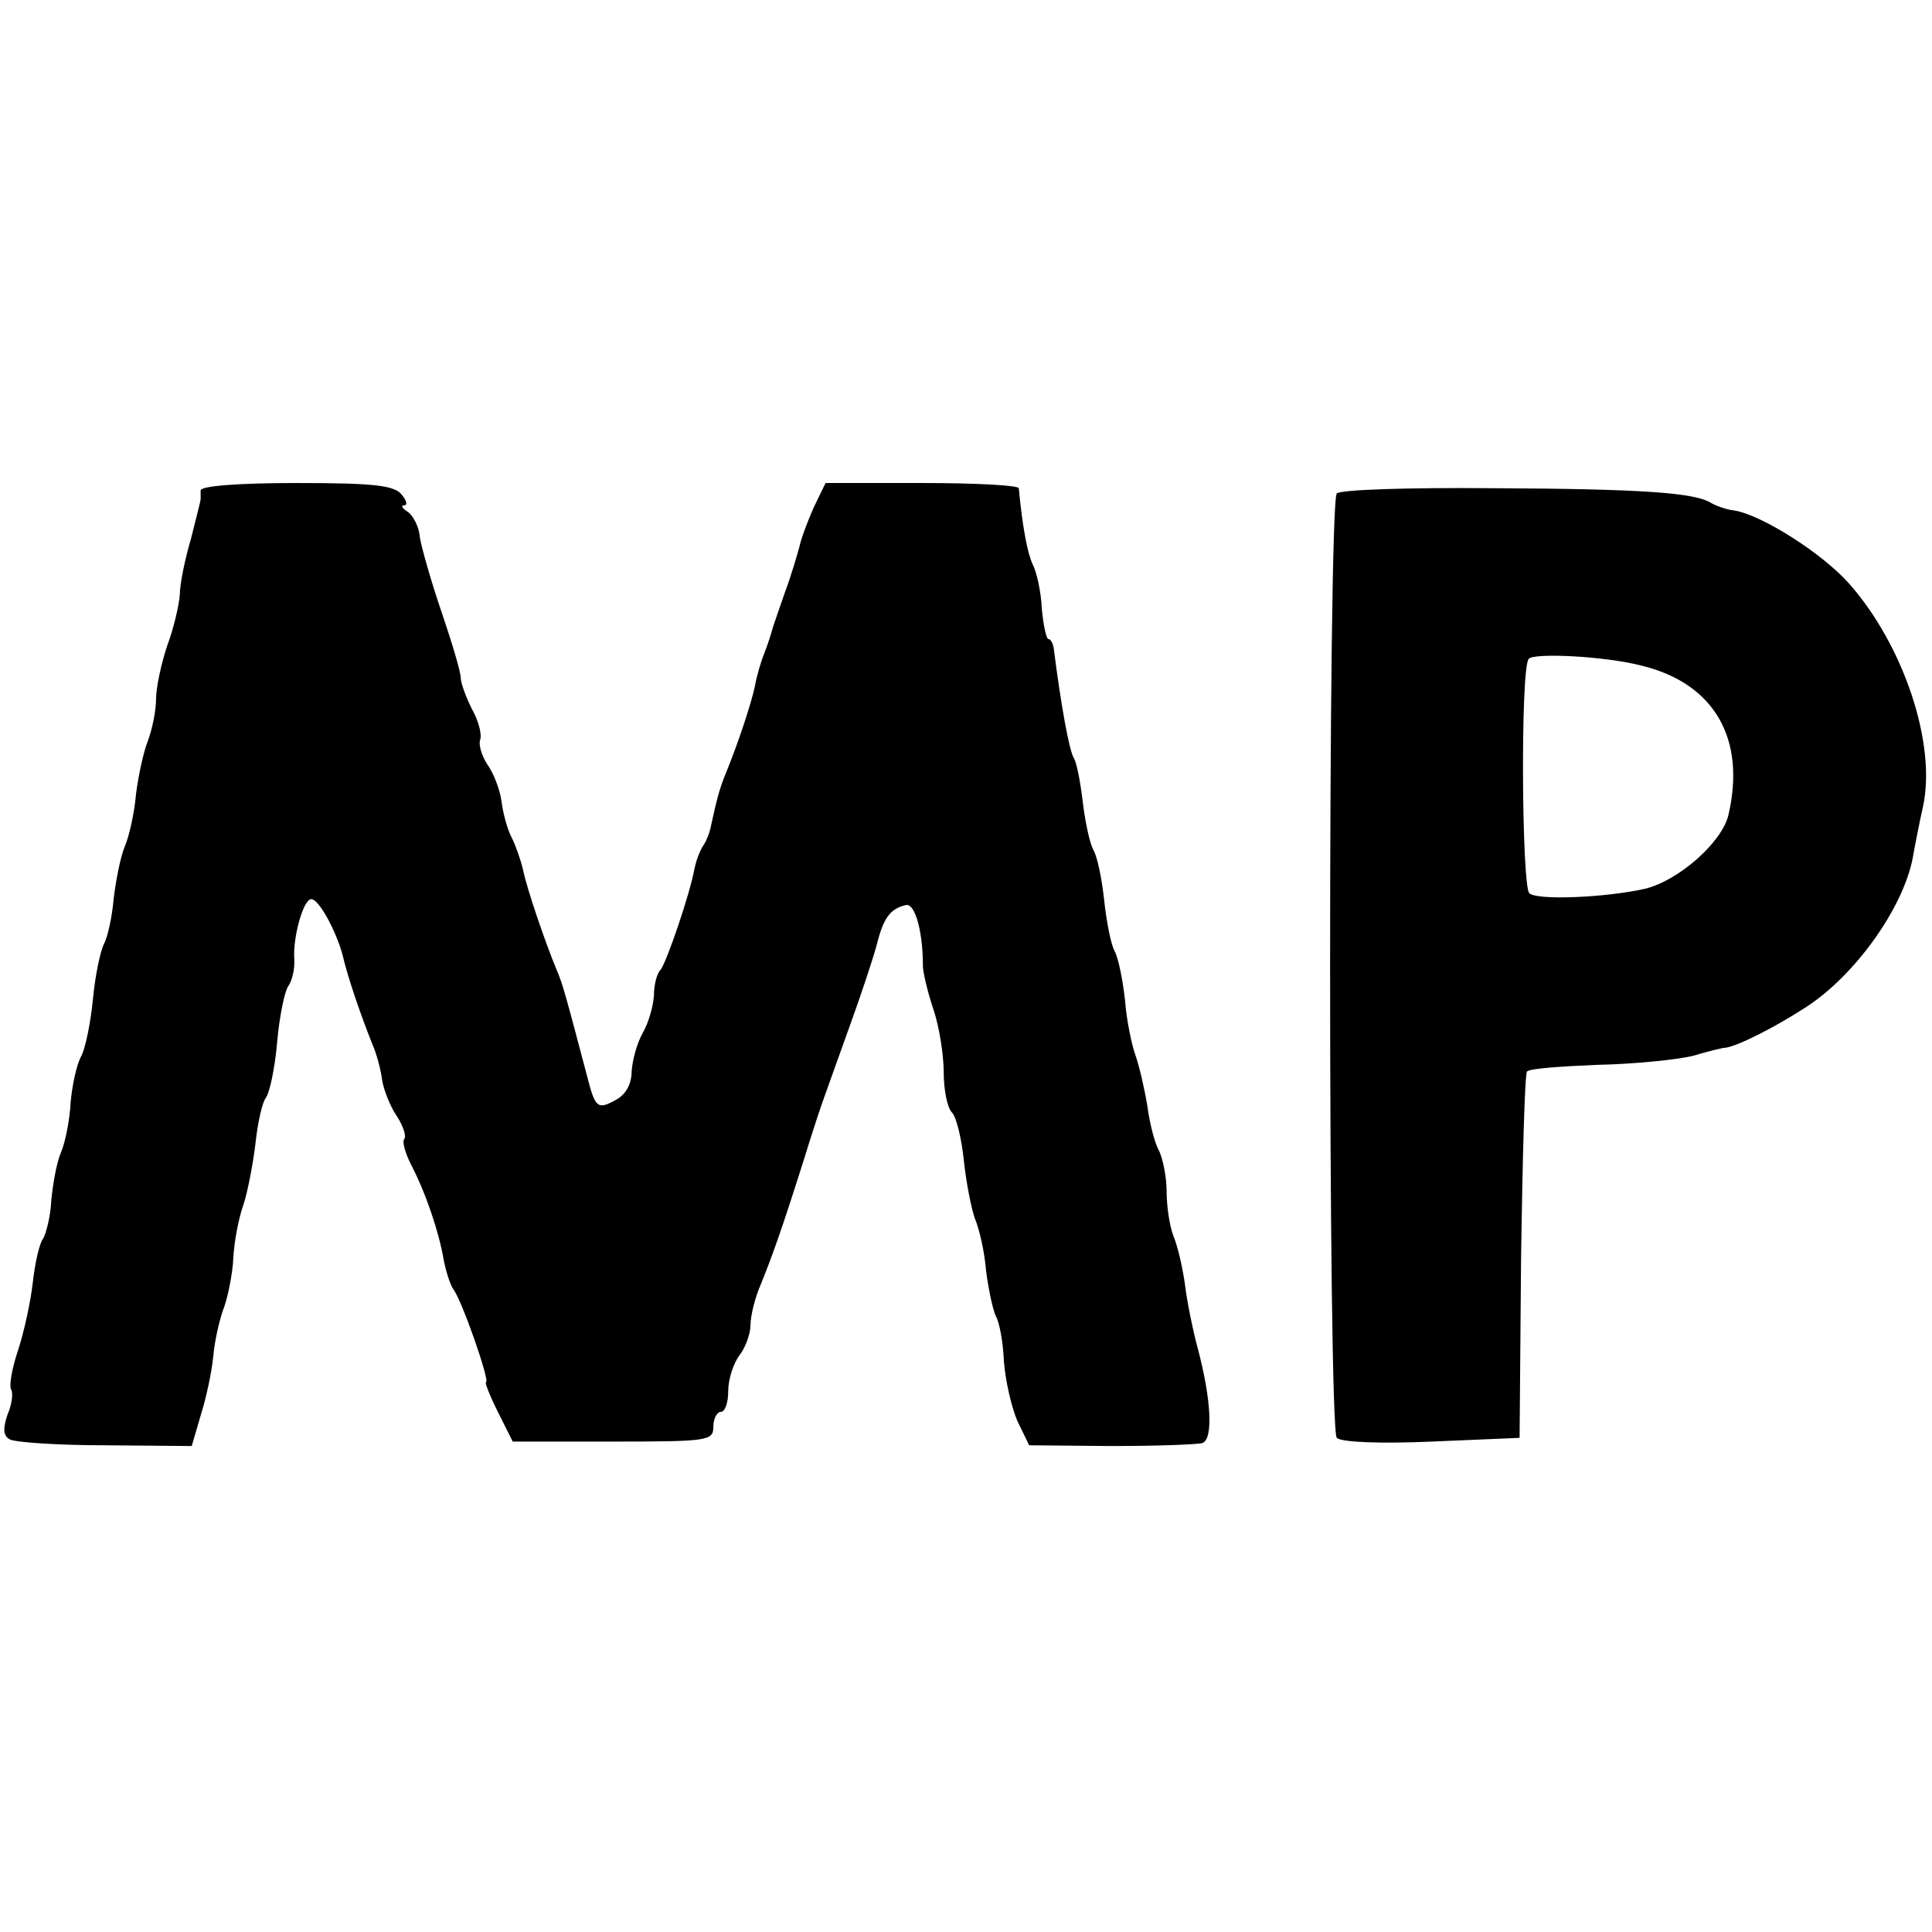
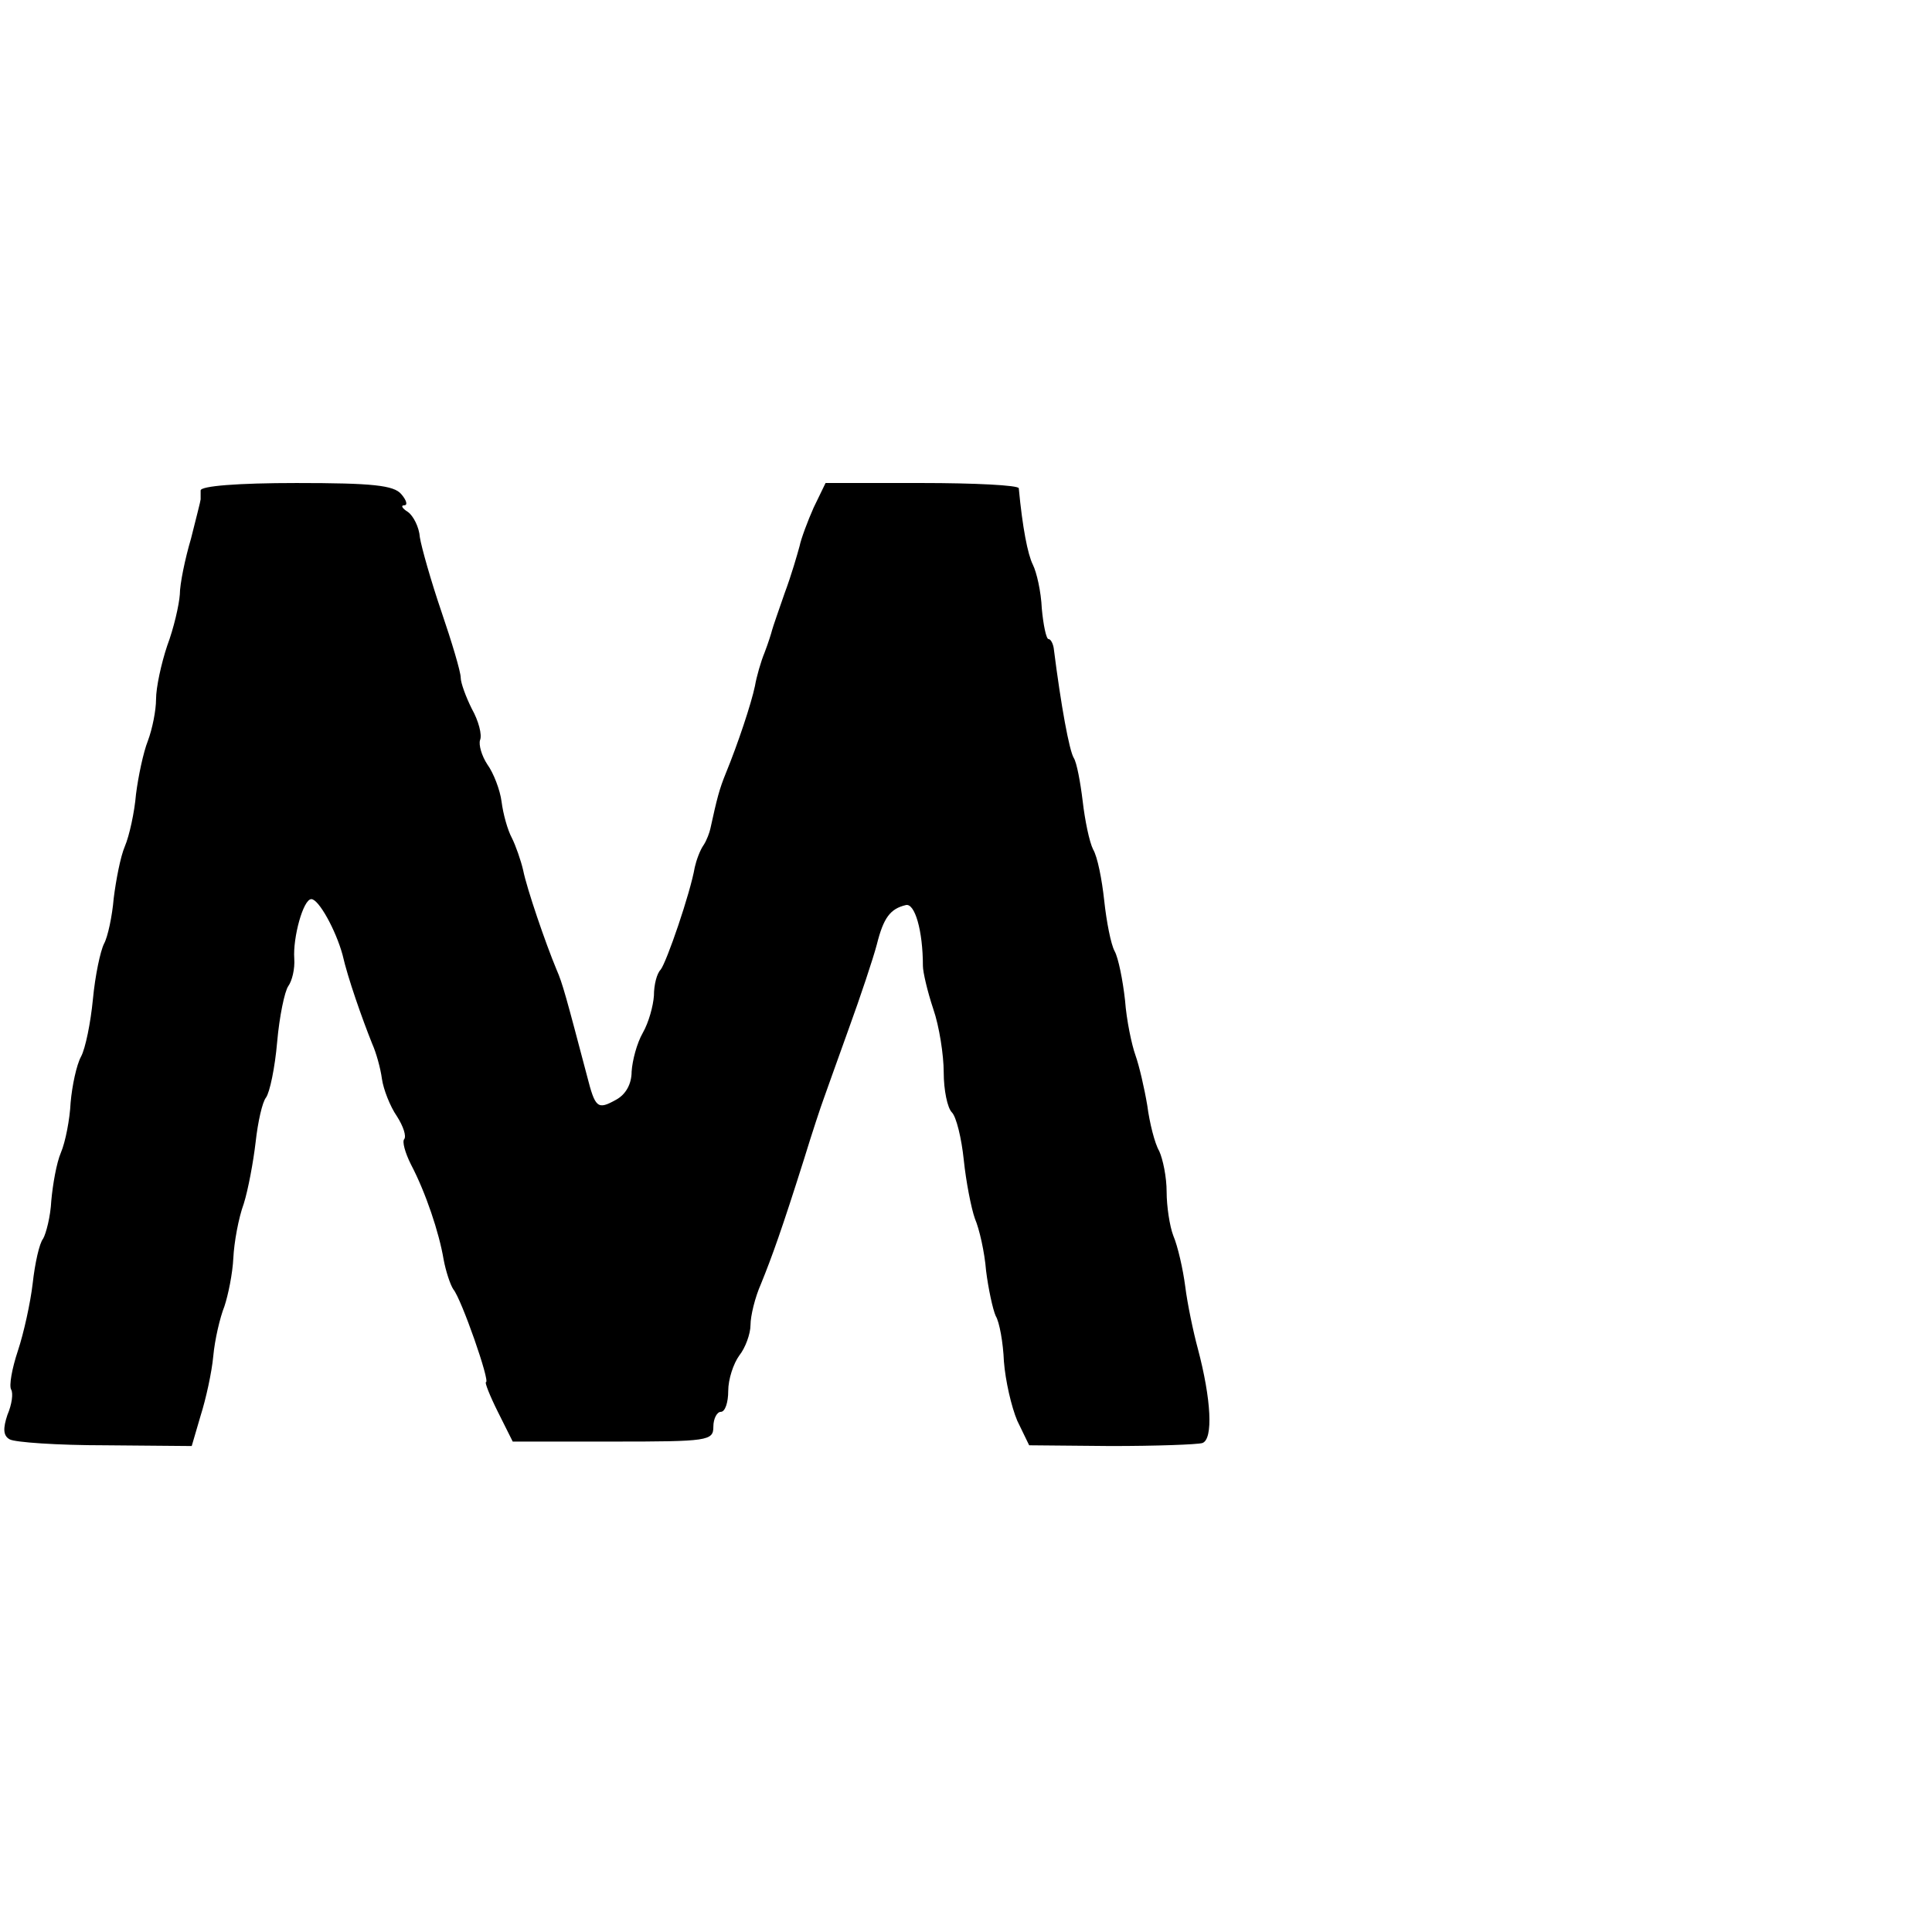
<svg xmlns="http://www.w3.org/2000/svg" version="1.0" width="260pt" height="260pt" viewBox="0 0 260 260" preserveAspectRatio="xMidYMid meet">
  <g transform="translate(0,260) scale(0.1,-0.1)" fill="#000000" stroke="none">
    <path d="M270 1940 c0 -5 0 -11 0 -12 0 -2 -6 -25 -13 -53 -8 -27 -15 -61 -15 -75 -1 -14 -8 -45 -17 -69 -8 -24 -15 -56 -15 -72 0 -15 -5 -40 -11 -56 -6 -15 -13 -48 -16 -72 -2 -24 -9 -56 -15 -70 -6 -14 -12 -46 -15 -70 -2 -24 -8 -52 -13 -61 -5 -10 -12 -43 -15 -75 -3 -31 -10 -66 -16 -77 -6 -11 -12 -39 -14 -62 -1 -22 -7 -53 -13 -67 -6 -14 -11 -43 -13 -65 -1 -21 -7 -44 -11 -51 -5 -6 -11 -33 -14 -60 -3 -26 -12 -67 -20 -91 -8 -24 -12 -47 -9 -52 3 -5 1 -20 -5 -34 -6 -18 -6 -28 3 -33 7 -4 64 -8 129 -8 l116 -1 12 41 c7 22 15 58 17 80 2 22 9 52 15 67 5 15 11 44 12 65 1 21 7 54 14 73 6 19 13 57 16 83 3 27 9 54 14 60 5 7 12 40 15 75 3 34 10 68 15 75 5 7 9 23 8 37 -2 28 12 80 23 80 10 0 33 -42 42 -75 7 -31 26 -85 40 -120 5 -11 11 -32 13 -47 2 -14 11 -37 20 -50 9 -14 13 -27 10 -31 -3 -3 1 -18 9 -34 20 -38 38 -92 44 -128 3 -16 9 -34 13 -40 11 -13 50 -125 44 -125 -2 0 5 -18 16 -40 l20 -40 135 0 c128 0 135 1 135 20 0 11 5 20 10 20 6 0 10 13 10 28 0 16 7 37 15 48 8 10 15 29 15 41 0 12 6 37 14 55 15 37 28 73 58 168 11 36 23 72 26 80 3 8 18 51 34 95 16 44 33 95 38 114 9 36 18 48 39 53 12 3 23 -34 23 -82 0 -8 6 -34 14 -58 8 -23 14 -62 14 -85 0 -24 5 -48 11 -54 6 -6 13 -35 16 -64 3 -29 10 -65 15 -79 6 -14 13 -45 15 -70 3 -24 9 -52 13 -61 5 -8 10 -36 11 -61 2 -26 10 -61 18 -80 l16 -33 110 -1 c61 0 116 2 123 4 15 5 12 59 -6 127 -6 22 -14 60 -17 84 -3 23 -10 54 -16 68 -5 13 -9 40 -9 59 0 20 -5 44 -10 55 -6 10 -13 38 -16 61 -4 24 -11 54 -16 68 -5 14 -12 47 -14 74 -3 27 -9 57 -14 66 -5 9 -11 40 -14 68 -3 28 -9 59 -15 69 -5 10 -11 39 -14 65 -3 25 -8 52 -12 58 -6 10 -17 69 -27 148 -1 6 -4 12 -7 12 -3 0 -7 19 -9 41 -1 23 -7 49 -12 59 -7 14 -14 50 -19 103 -1 4 -59 7 -131 7 l-129 0 -16 -33 c-8 -18 -17 -42 -19 -52 -3 -11 -11 -39 -20 -63 -8 -23 -16 -46 -17 -50 -1 -4 -5 -17 -10 -30 -5 -12 -11 -33 -13 -45 -5 -24 -23 -78 -39 -117 -9 -22 -12 -34 -21 -75 -1 -5 -5 -16 -9 -22 -5 -7 -10 -21 -12 -30 -6 -35 -38 -128 -46 -138 -5 -5 -9 -20 -9 -35 -1 -14 -7 -36 -15 -50 -8 -14 -14 -37 -15 -52 0 -17 -8 -31 -21 -38 -25 -14 -28 -11 -39 32 -28 106 -33 125 -41 143 -15 36 -40 109 -45 134 -3 13 -10 33 -15 43 -6 11 -12 33 -14 49 -2 16 -11 39 -19 50 -8 12 -12 27 -10 33 3 7 -2 26 -11 42 -8 16 -15 35 -15 42 0 8 -12 48 -26 89 -14 41 -27 87 -29 100 -1 14 -9 29 -16 34 -8 5 -10 9 -5 9 5 0 3 7 -4 15 -10 12 -39 15 -141 15 -79 0 -129 -4 -129 -10z" />
-     <path d="M1799 1936 c-12 -13 -12 -1259 0 -1271 6 -6 59 -8 128 -5 l118 5 2 244 c2 134 5 246 8 249 3 4 46 7 95 9 50 1 107 7 128 12 20 6 40 11 44 11 16 2 66 27 109 55 66 43 130 133 143 200 3 17 9 48 14 70 18 84 -26 216 -99 299 -36 41 -118 93 -155 99 -10 1 -24 6 -31 10 -22 14 -92 19 -293 20 -116 1 -205 -2 -211 -7z m411 -232 c97 -24 140 -98 116 -201 -9 -37 -67 -88 -112 -99 -53 -12 -146 -16 -156 -6 -10 10 -12 298 -1 315 5 9 104 4 153 -9z" />
  </g>
</svg>